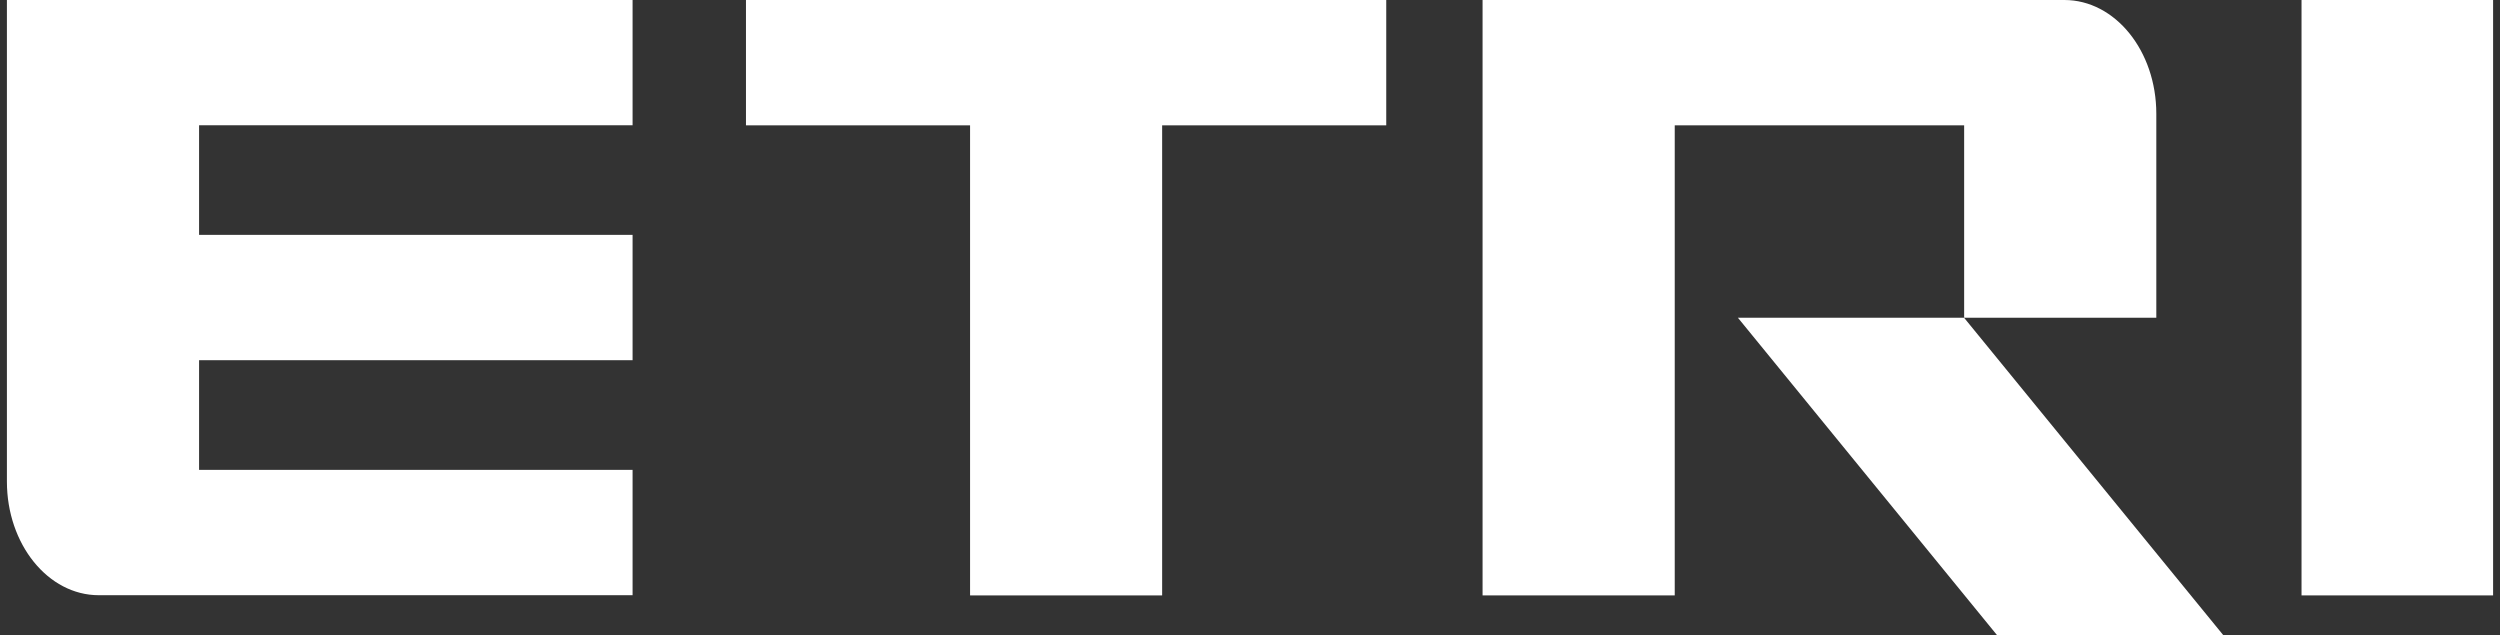
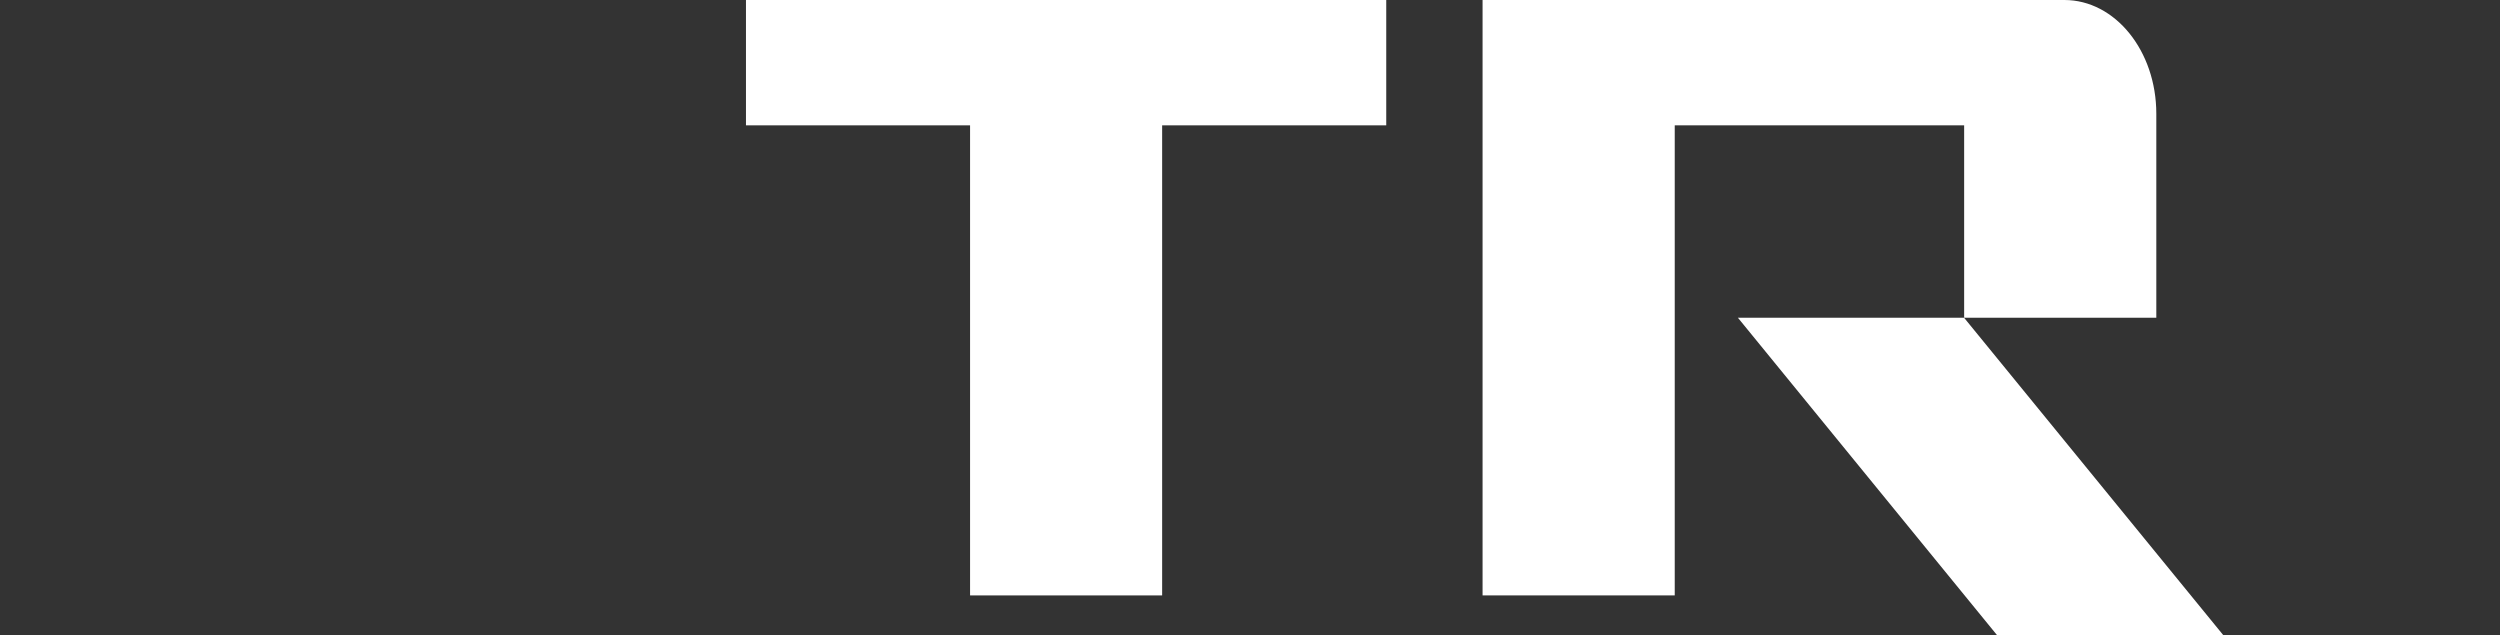
<svg xmlns="http://www.w3.org/2000/svg" viewBox="0 0 181 46" fill="white">
  <rect x="0" y="0" width="181" height="46" fill="#333333" stroke="none" />
  <g clip-path="url(#clip0_590_8379)">
-     <path d="M180.507 0H166.631V43.108H180.507V0Z" />
    <path d="M54.008 0V9.075H70.233V43.108H84.139V9.075H100.364V0H54.008Z" />
-     <path d="M45.799 9.075V0H0.5V34.86C0.5 39.404 3.478 43.093 7.15 43.093H45.799V34.019H14.413V26.08H45.799V17.006H14.413V9.067H45.799V9.075Z" />
    <path d="M142.197 23.003H125.823L144.598 46H160.978L142.197 23.003Z" />
    <path d="M149.46 0H107.338V43.108H121.251V9.075H142.204V23.004H156.117V8.234C156.117 3.689 153.14 0 149.46 0Z" />
  </g>
  <defs>
    <clipPath id="clip0_590_8379">
      <rect width="180" height="46" transform="translate(0.5)" />
    </clipPath>
  </defs>
</svg>